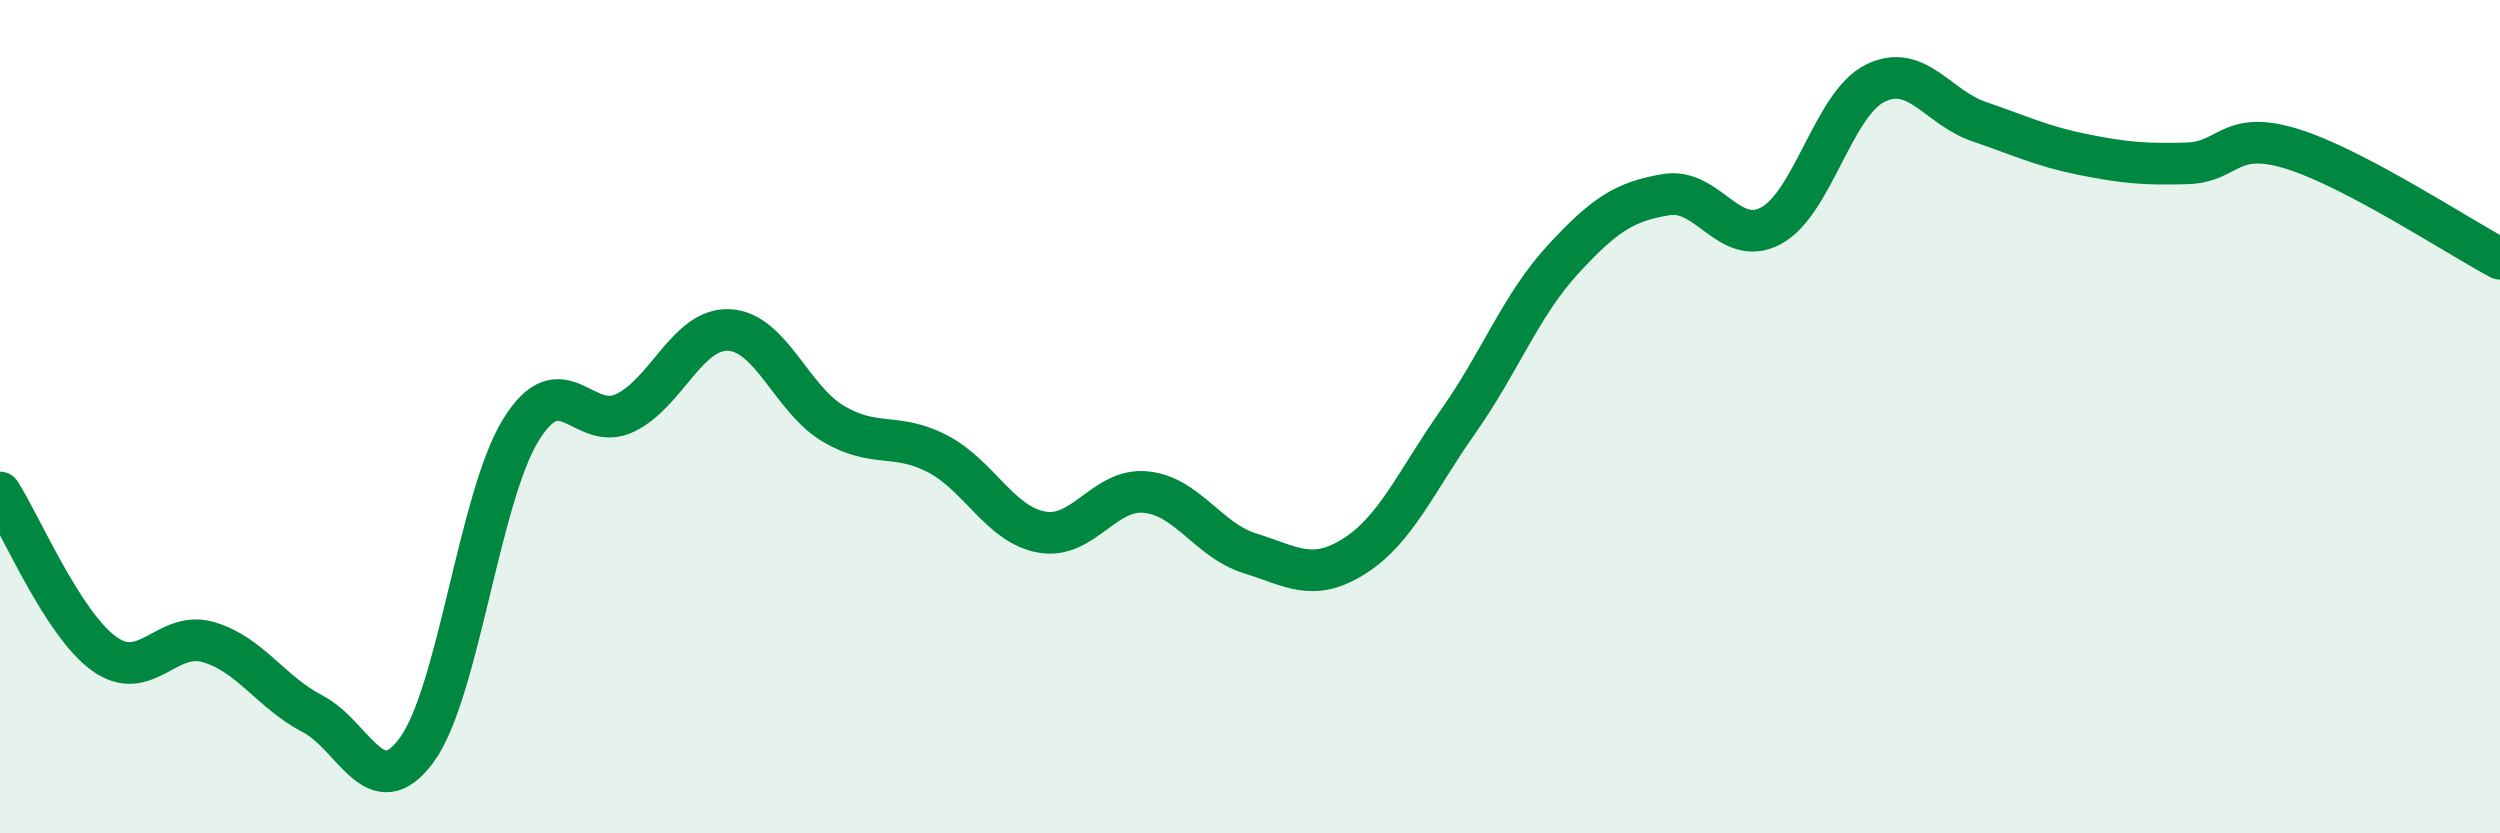
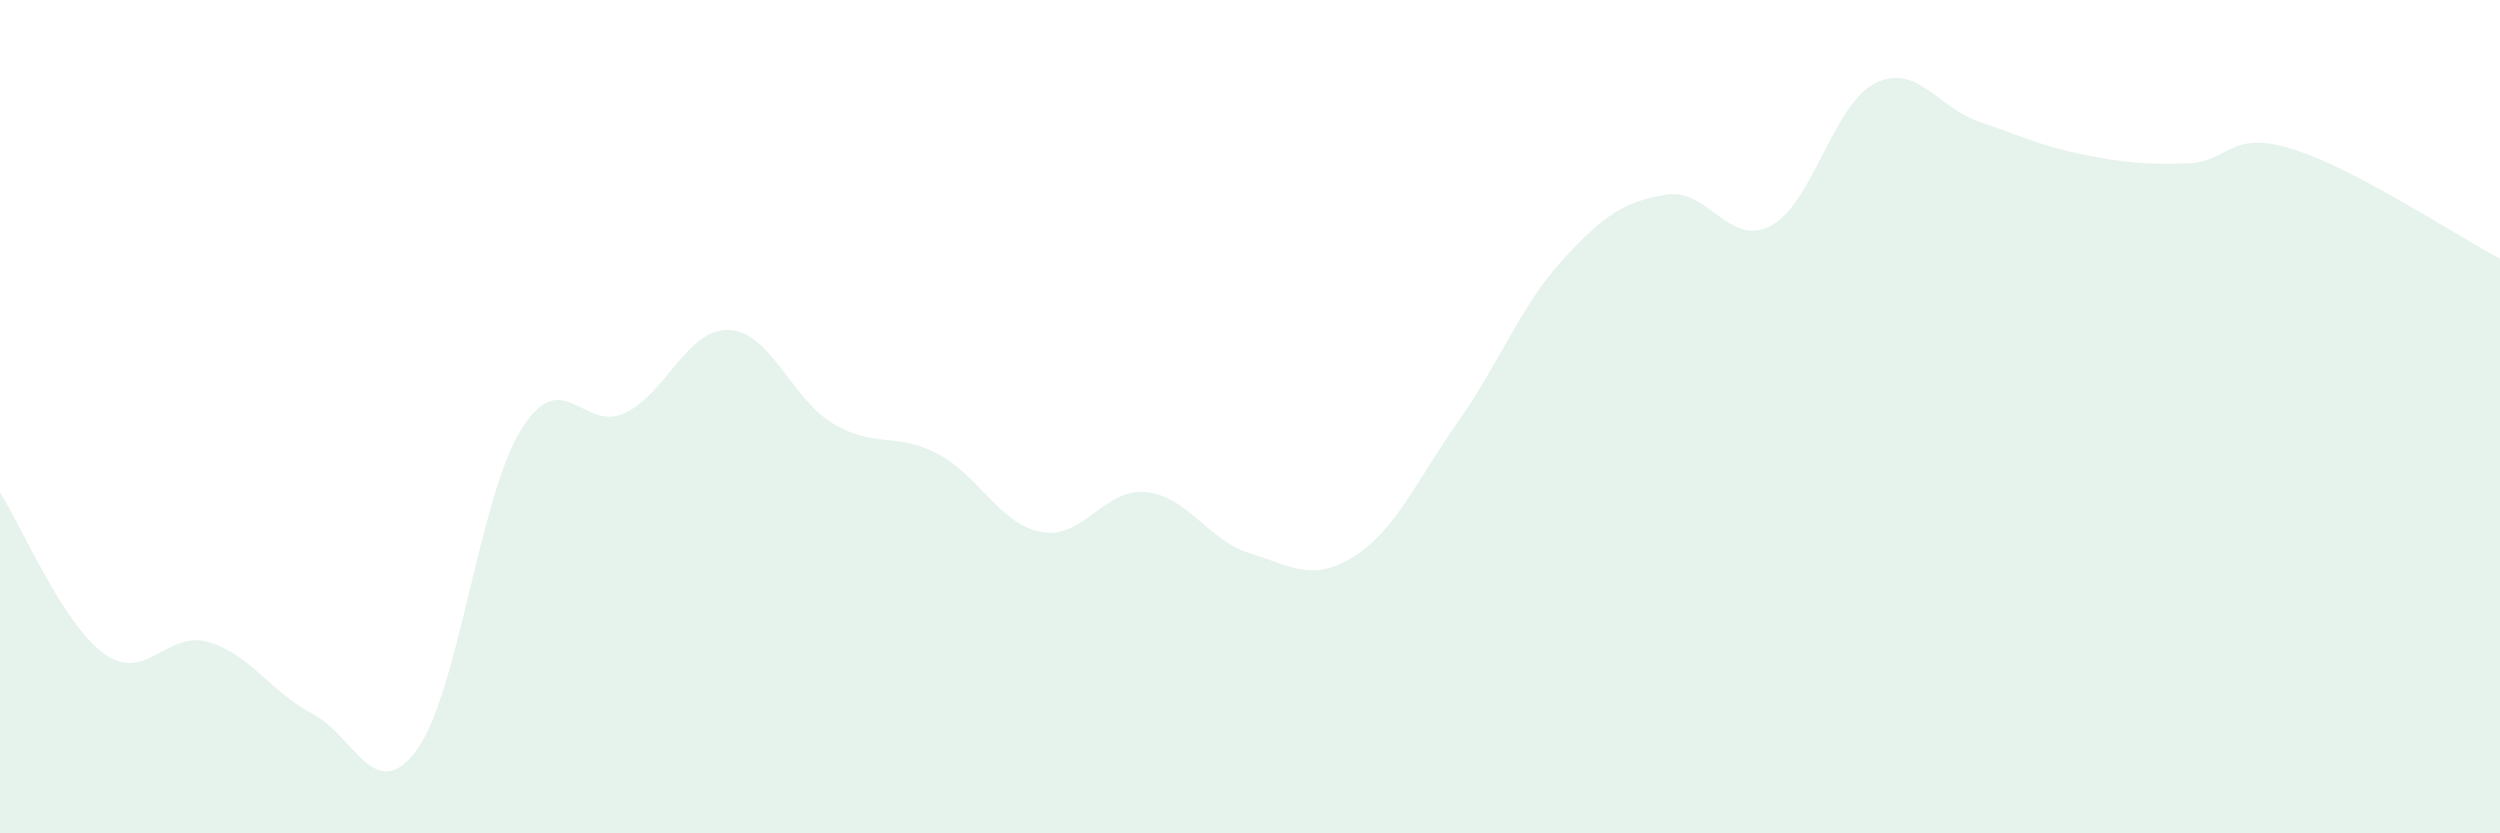
<svg xmlns="http://www.w3.org/2000/svg" width="60" height="20" viewBox="0 0 60 20">
  <path d="M 0,11.82 C 0.5,12.59 1.5,14.97 2.5,15.69 C 3.5,16.41 4,15.12 5,15.41 C 6,15.7 6.5,16.61 7.5,17.13 C 8.5,17.65 9,19.36 10,18 C 11,16.64 11.5,11.94 12.5,10.32 C 13.5,8.7 14,10.39 15,9.91 C 16,9.43 16.5,7.87 17.5,7.92 C 18.5,7.97 19,9.58 20,10.17 C 21,10.76 21.5,10.37 22.5,10.89 C 23.5,11.41 24,12.59 25,12.77 C 26,12.95 26.5,11.71 27.5,11.81 C 28.5,11.91 29,12.97 30,13.28 C 31,13.59 31.5,13.98 32.5,13.35 C 33.5,12.72 34,11.53 35,10.11 C 36,8.69 36.5,7.33 37.5,6.24 C 38.5,5.15 39,4.83 40,4.67 C 41,4.51 41.5,5.95 42.5,5.42 C 43.5,4.89 44,2.5 45,2 C 46,1.5 46.5,2.58 47.5,2.92 C 48.5,3.26 49,3.51 50,3.71 C 51,3.91 51.5,3.95 52.5,3.92 C 53.5,3.89 53.5,3.11 55,3.57 C 56.5,4.03 59,5.68 60,6.21L60 20L0 20Z" fill="#008740" opacity="0.1" stroke-linecap="round" stroke-linejoin="round" />
-   <path d="M 0,11.82 C 0.5,12.59 1.5,14.97 2.5,15.69 C 3.5,16.41 4,15.12 5,15.41 C 6,15.7 6.5,16.61 7.5,17.13 C 8.5,17.65 9,19.36 10,18 C 11,16.64 11.5,11.94 12.5,10.32 C 13.5,8.7 14,10.39 15,9.91 C 16,9.43 16.5,7.87 17.5,7.92 C 18.5,7.97 19,9.58 20,10.17 C 21,10.76 21.5,10.37 22.5,10.89 C 23.5,11.41 24,12.59 25,12.77 C 26,12.95 26.5,11.71 27.5,11.81 C 28.5,11.91 29,12.97 30,13.28 C 31,13.59 31.5,13.98 32.5,13.35 C 33.5,12.72 34,11.53 35,10.11 C 36,8.69 36.5,7.33 37.5,6.24 C 38.5,5.15 39,4.83 40,4.67 C 41,4.51 41.5,5.95 42.5,5.42 C 43.5,4.89 44,2.5 45,2 C 46,1.5 46.5,2.58 47.5,2.92 C 48.5,3.26 49,3.51 50,3.71 C 51,3.91 51.5,3.95 52.5,3.92 C 53.5,3.89 53.5,3.11 55,3.57 C 56.5,4.03 59,5.68 60,6.21" stroke="#008740" stroke-width="1" fill="none" stroke-linecap="round" stroke-linejoin="round" />
</svg>